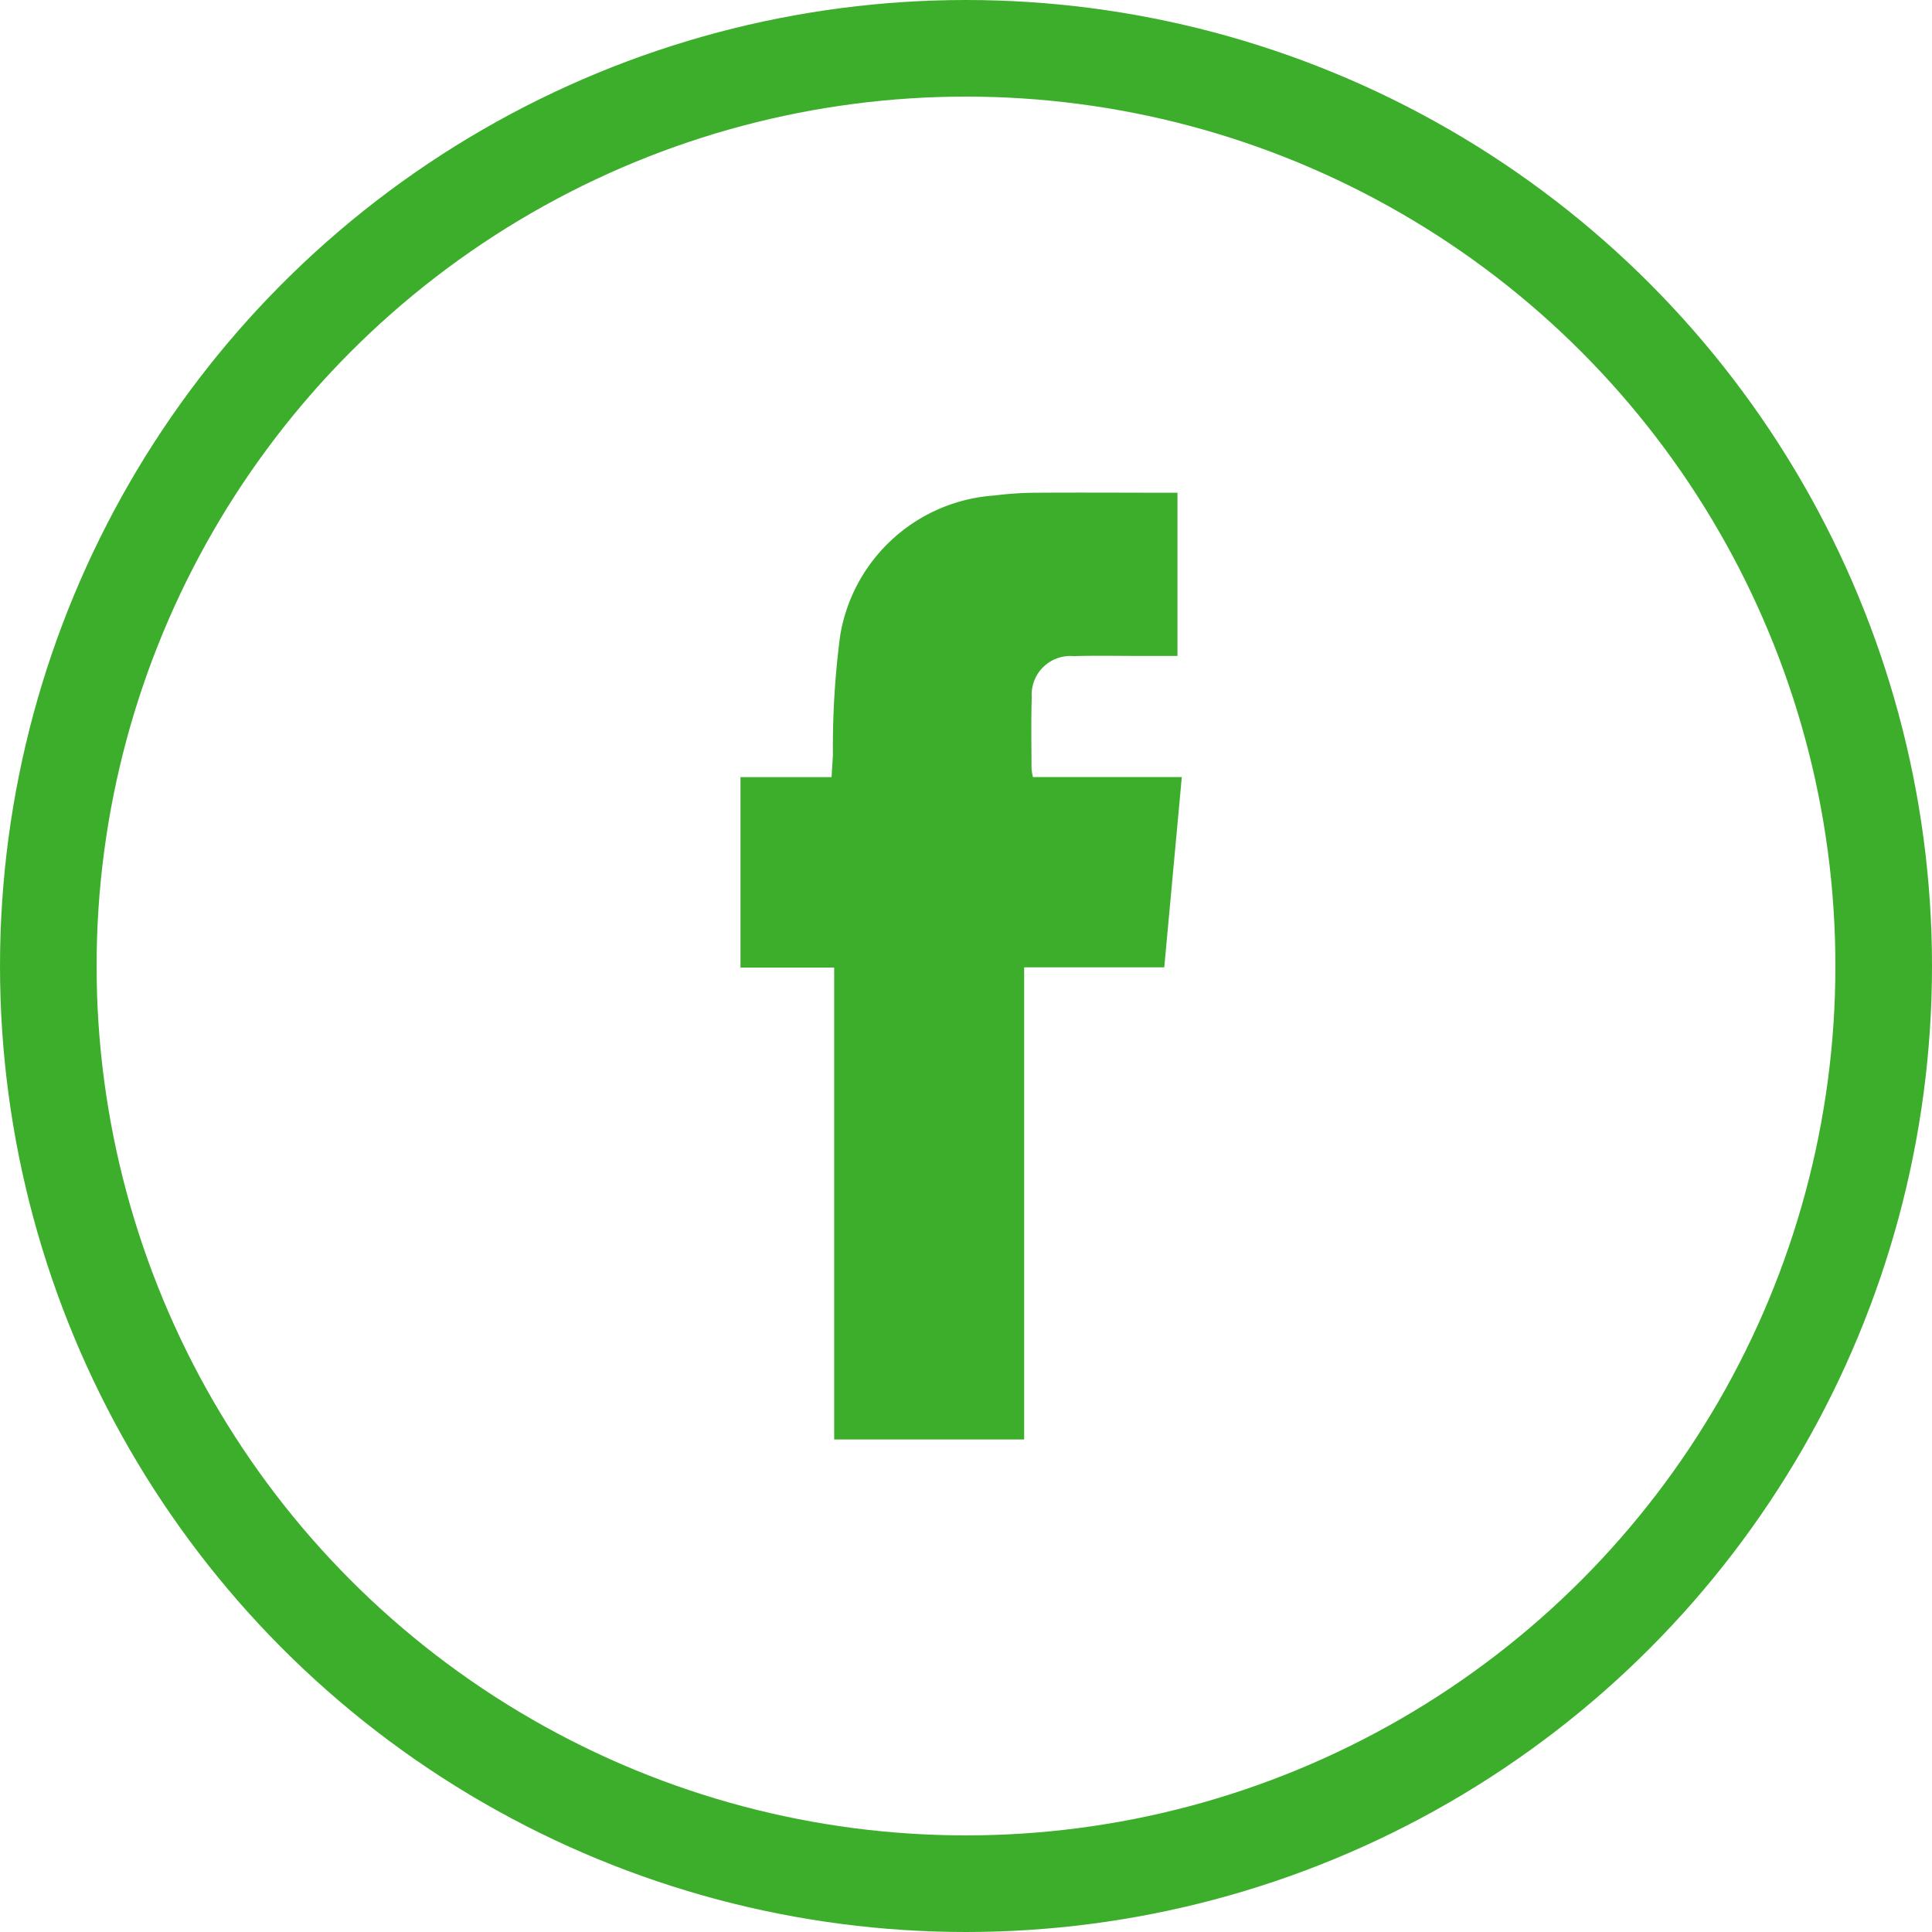
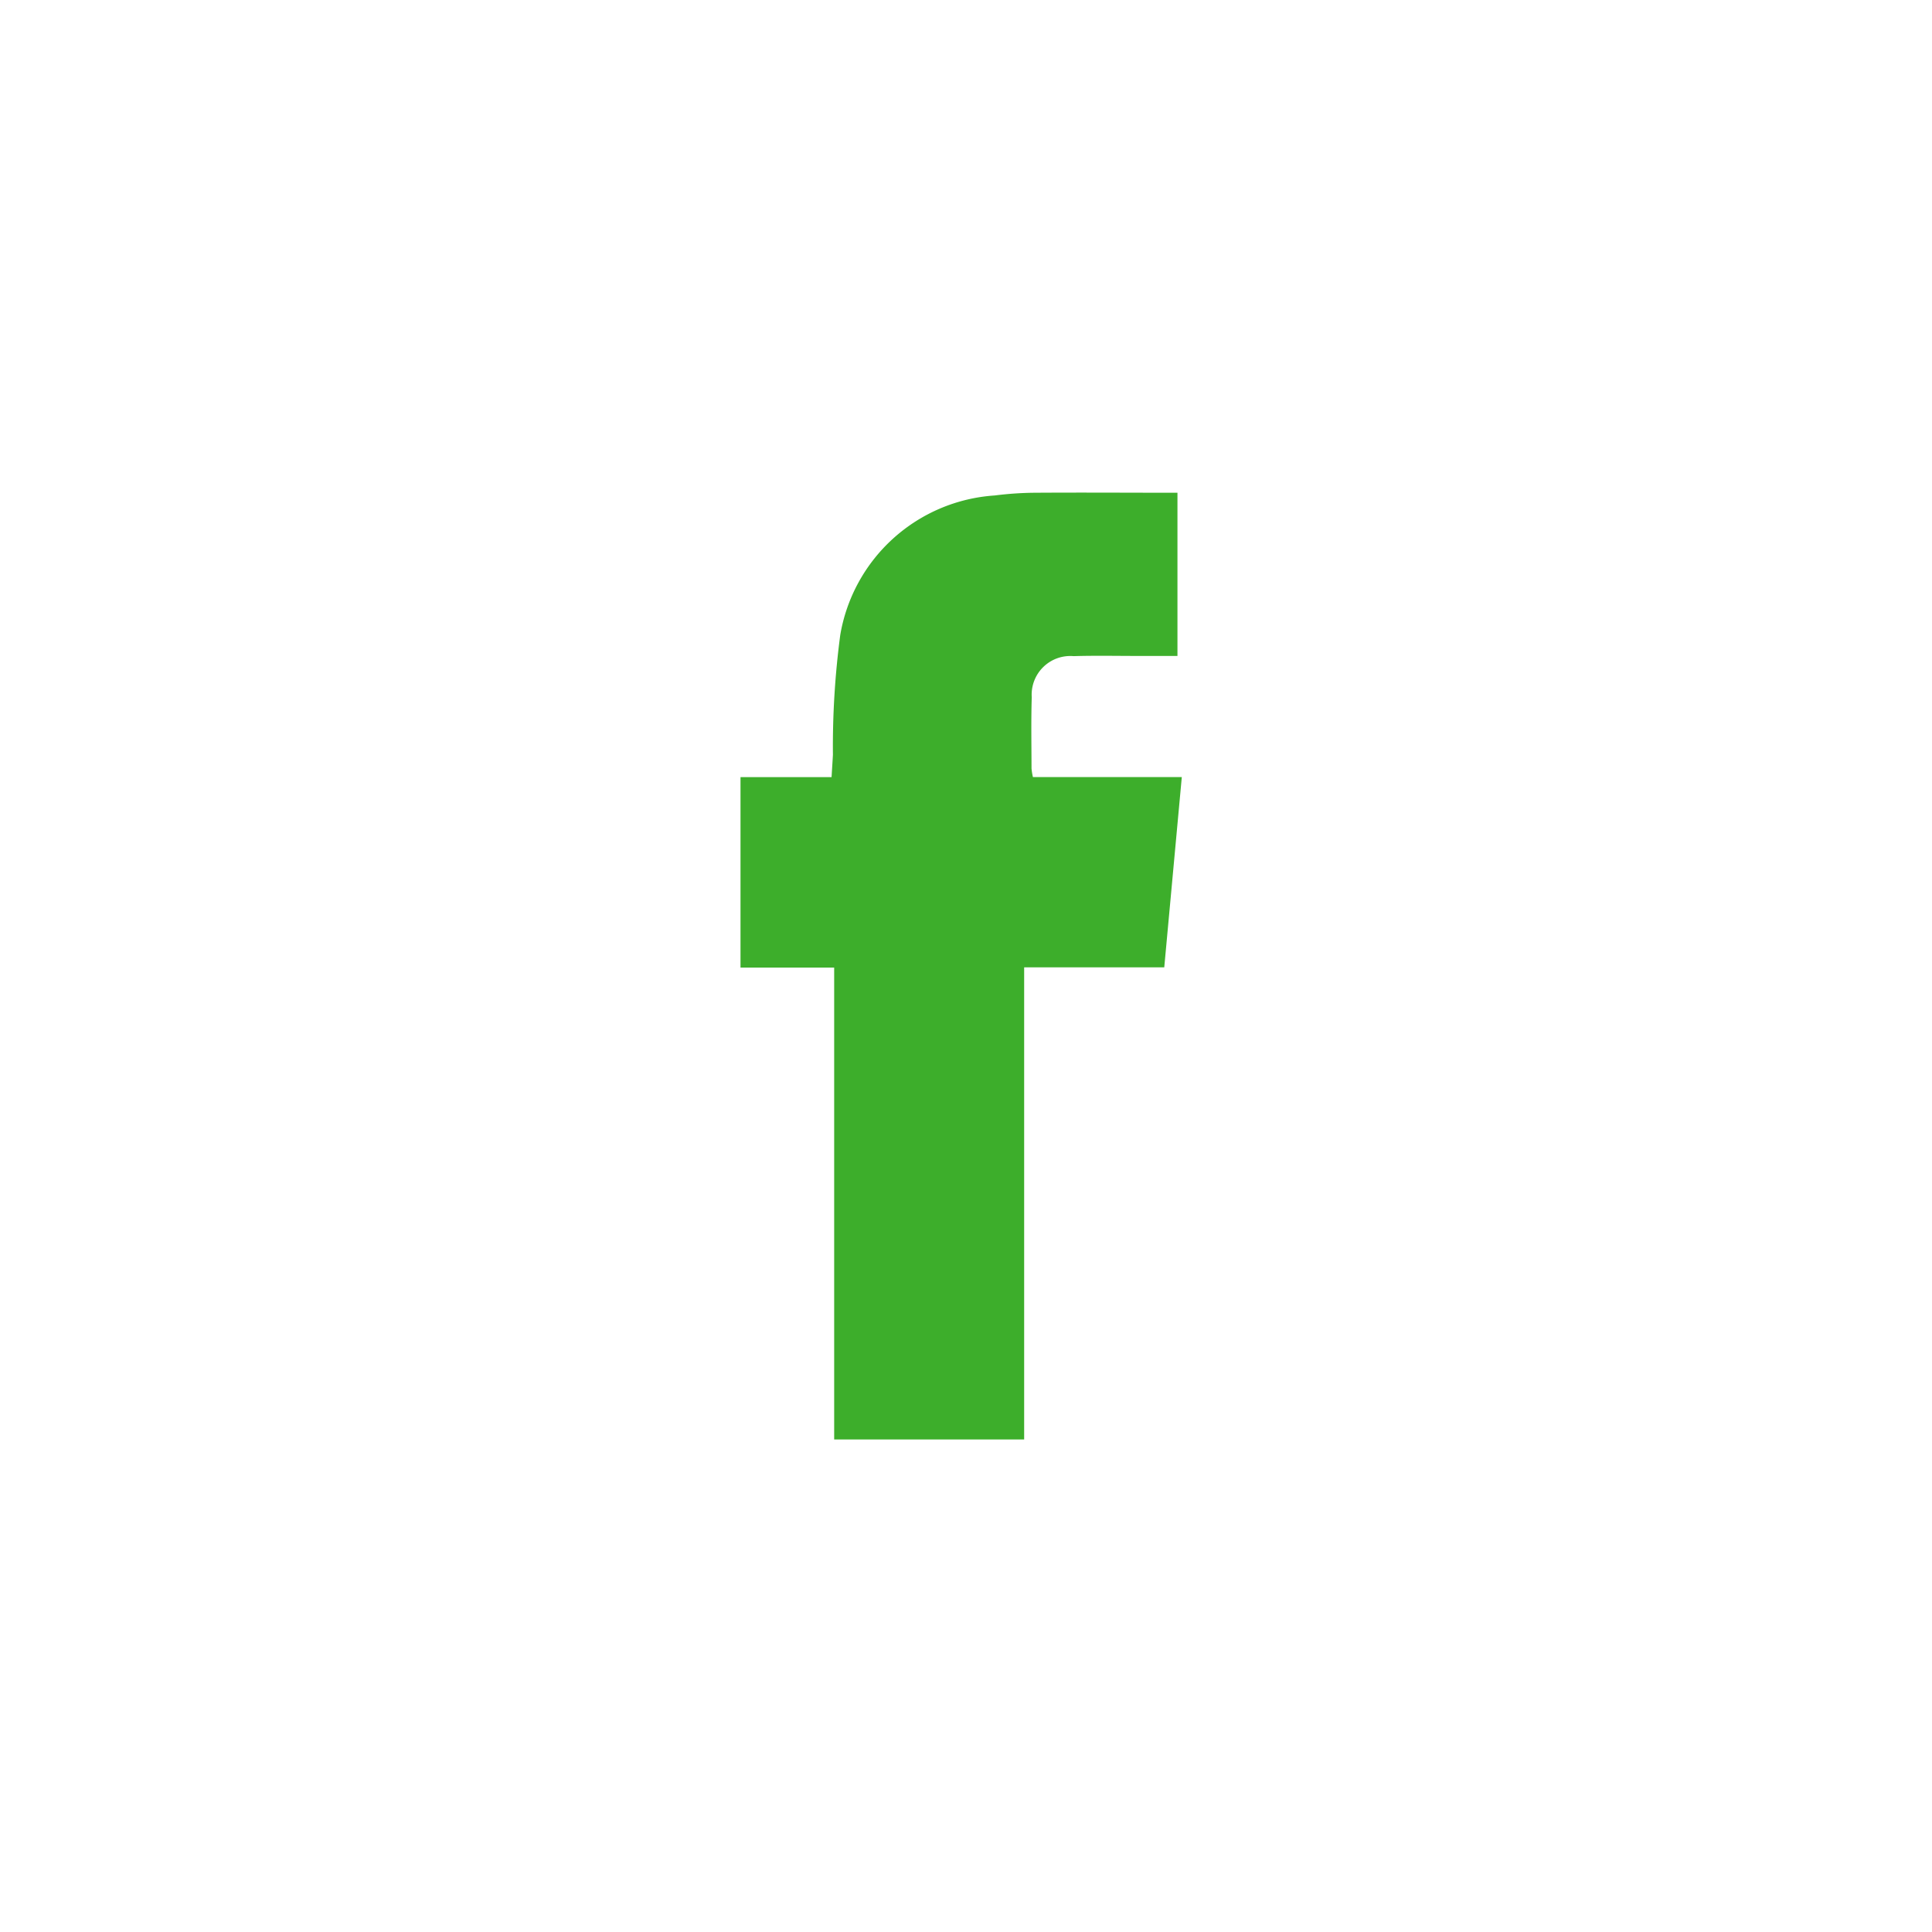
<svg xmlns="http://www.w3.org/2000/svg" width="60" height="60" viewBox="0 0 60 60">
  <g id="Group_527" data-name="Group 527" transform="translate(-978 -809)">
    <g id="Ellipse_17" data-name="Ellipse 17" transform="translate(978 809)" fill="none" stroke="#3dae2b" stroke-width="3">
-       <circle cx="30" cy="30" r="30" stroke="none" />
-       <circle cx="30" cy="30" r="28.5" fill="none" />
-     </g>
+       </g>
    <path id="Path_1404" data-name="Path 1404" d="M1511.073-356.562h-4.351V-341.9h-5.9v-14.655h-2.909v-5.915h2.828c.015-.255.03-.474.042-.693a26.423,26.423,0,0,1,.228-3.722,5.216,5.216,0,0,1,4.8-4.332,10.447,10.447,0,0,1,1.208-.084c1.473-.01,2.947,0,4.464,0v5.068h-1.225c-.668,0-1.336-.014-2,.006a1.2,1.2,0,0,0-1.3,1.277c-.023.737-.008,1.476-.007,2.214a2,2,0,0,0,.043.264h4.624Z" transform="translate(-496.916 1195.604)" fill="#3dae2b" />
  </g>
</svg>